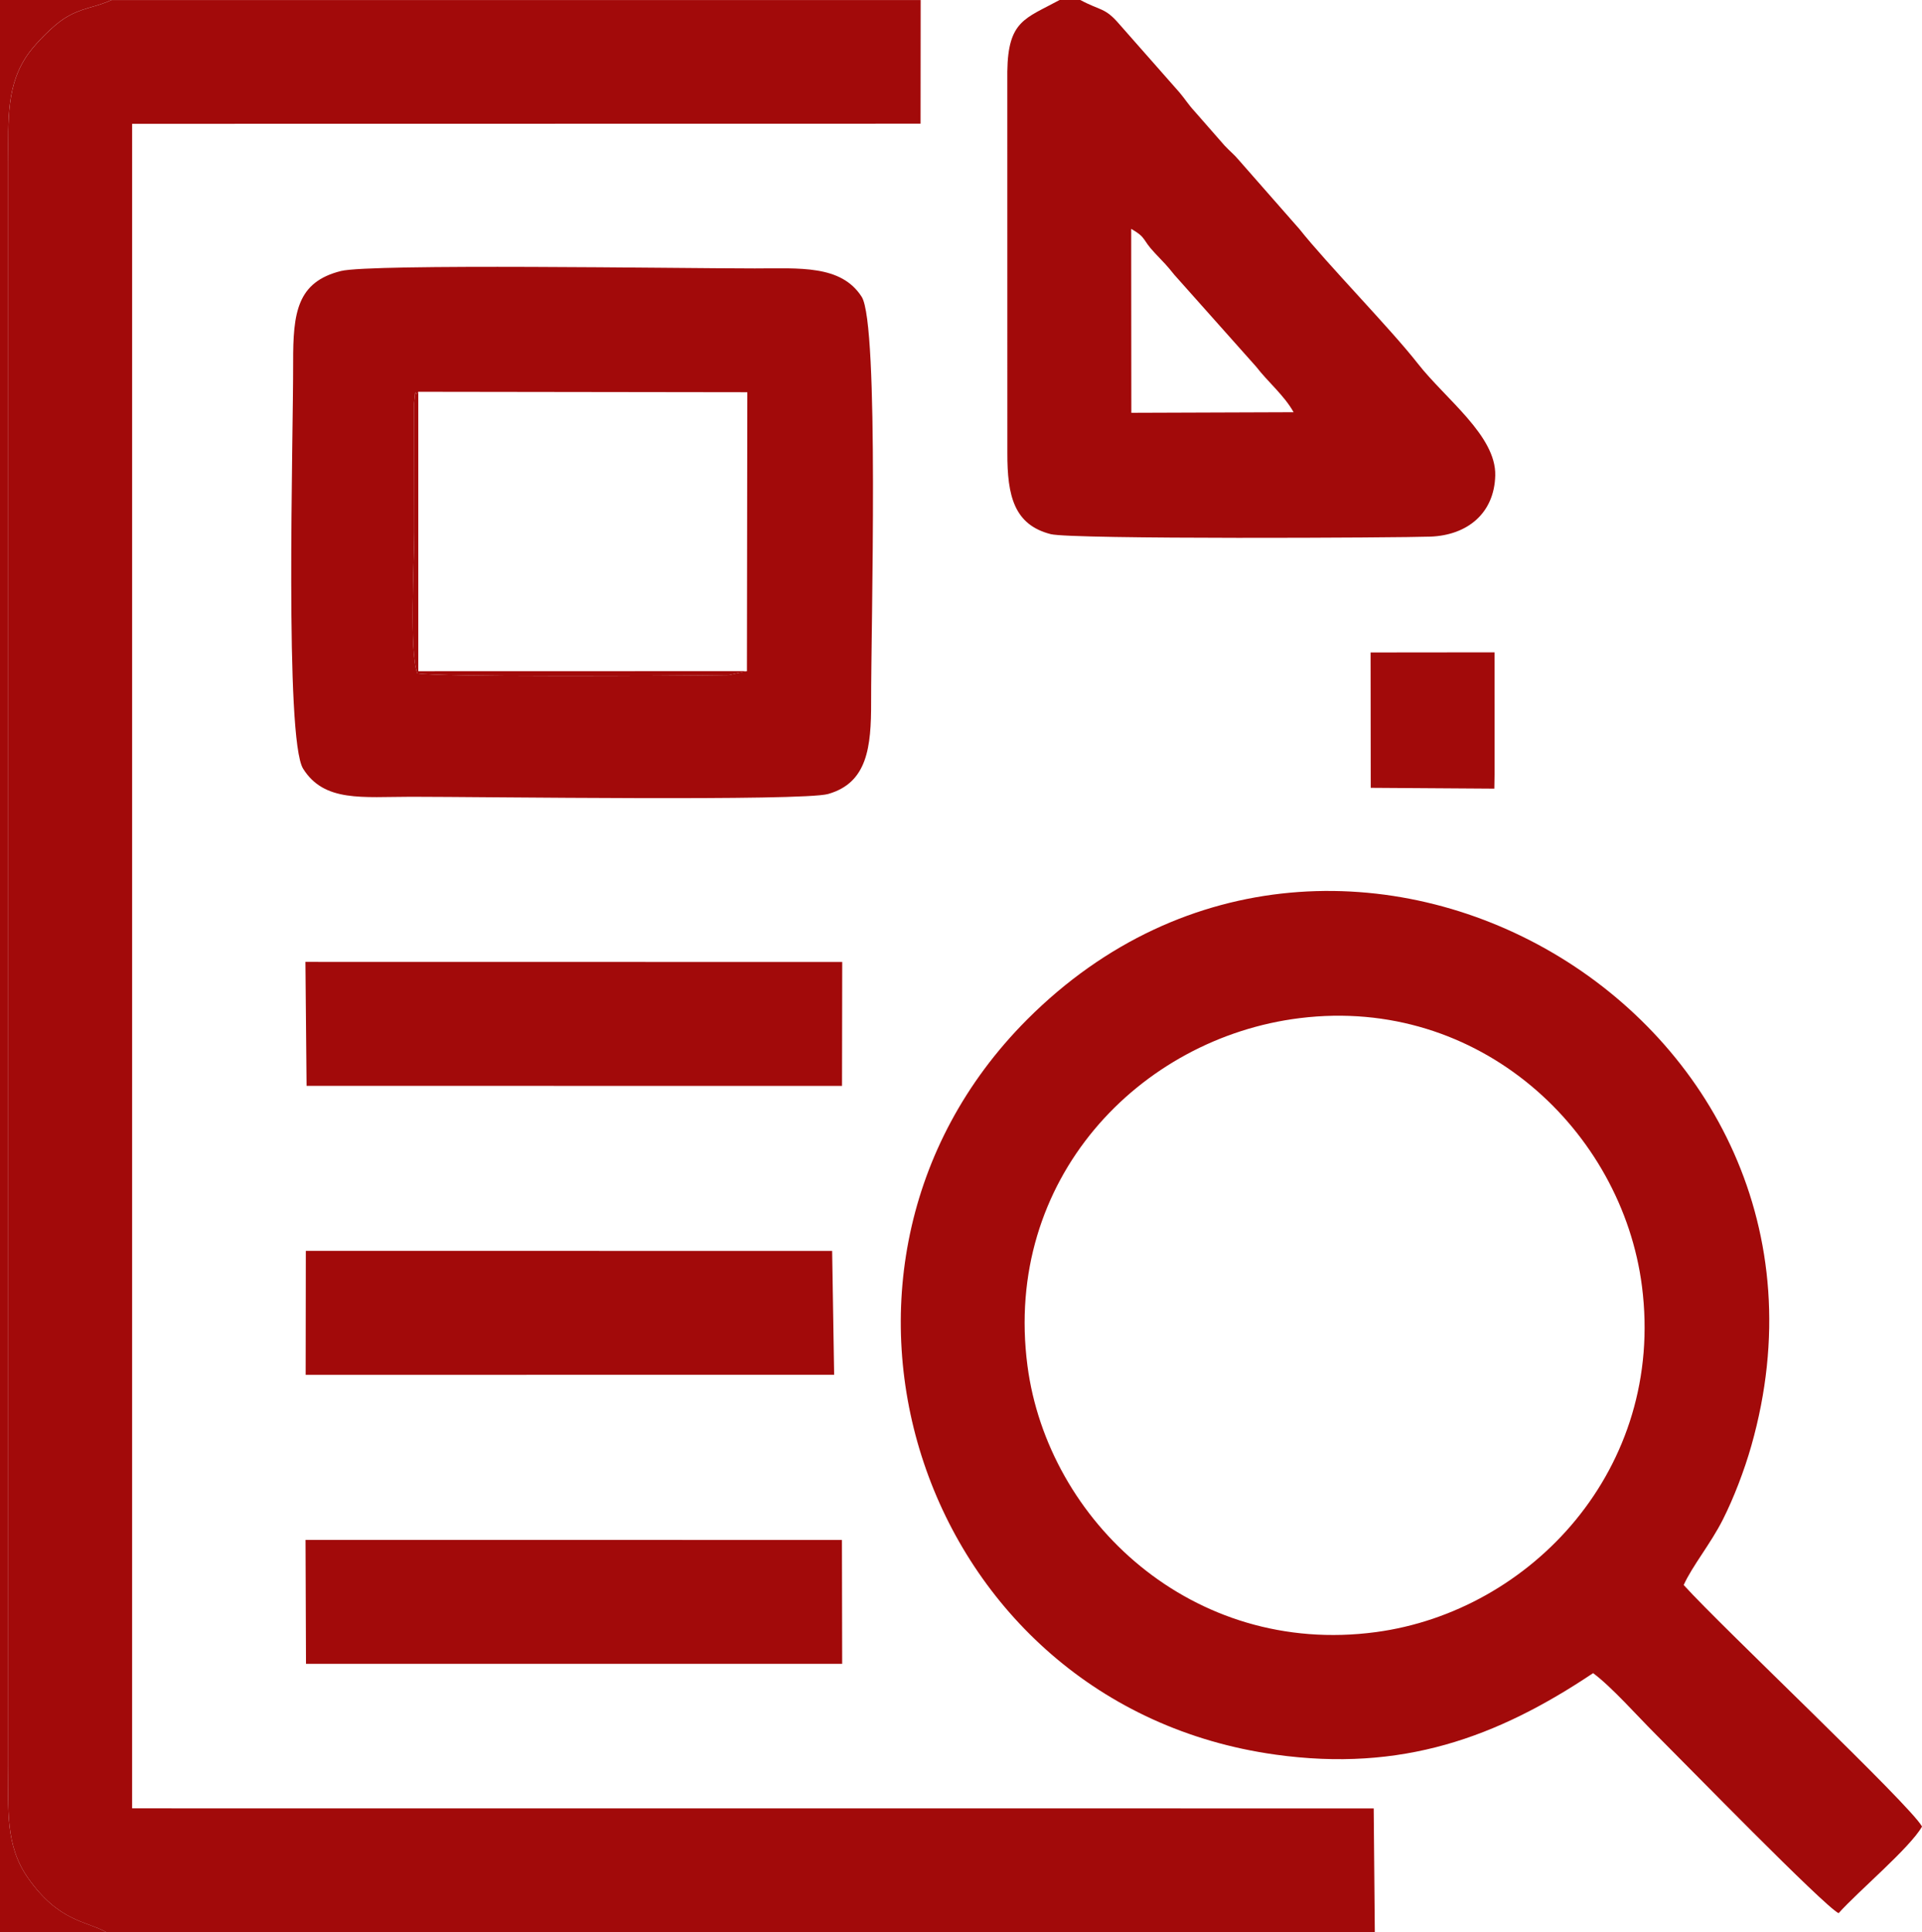
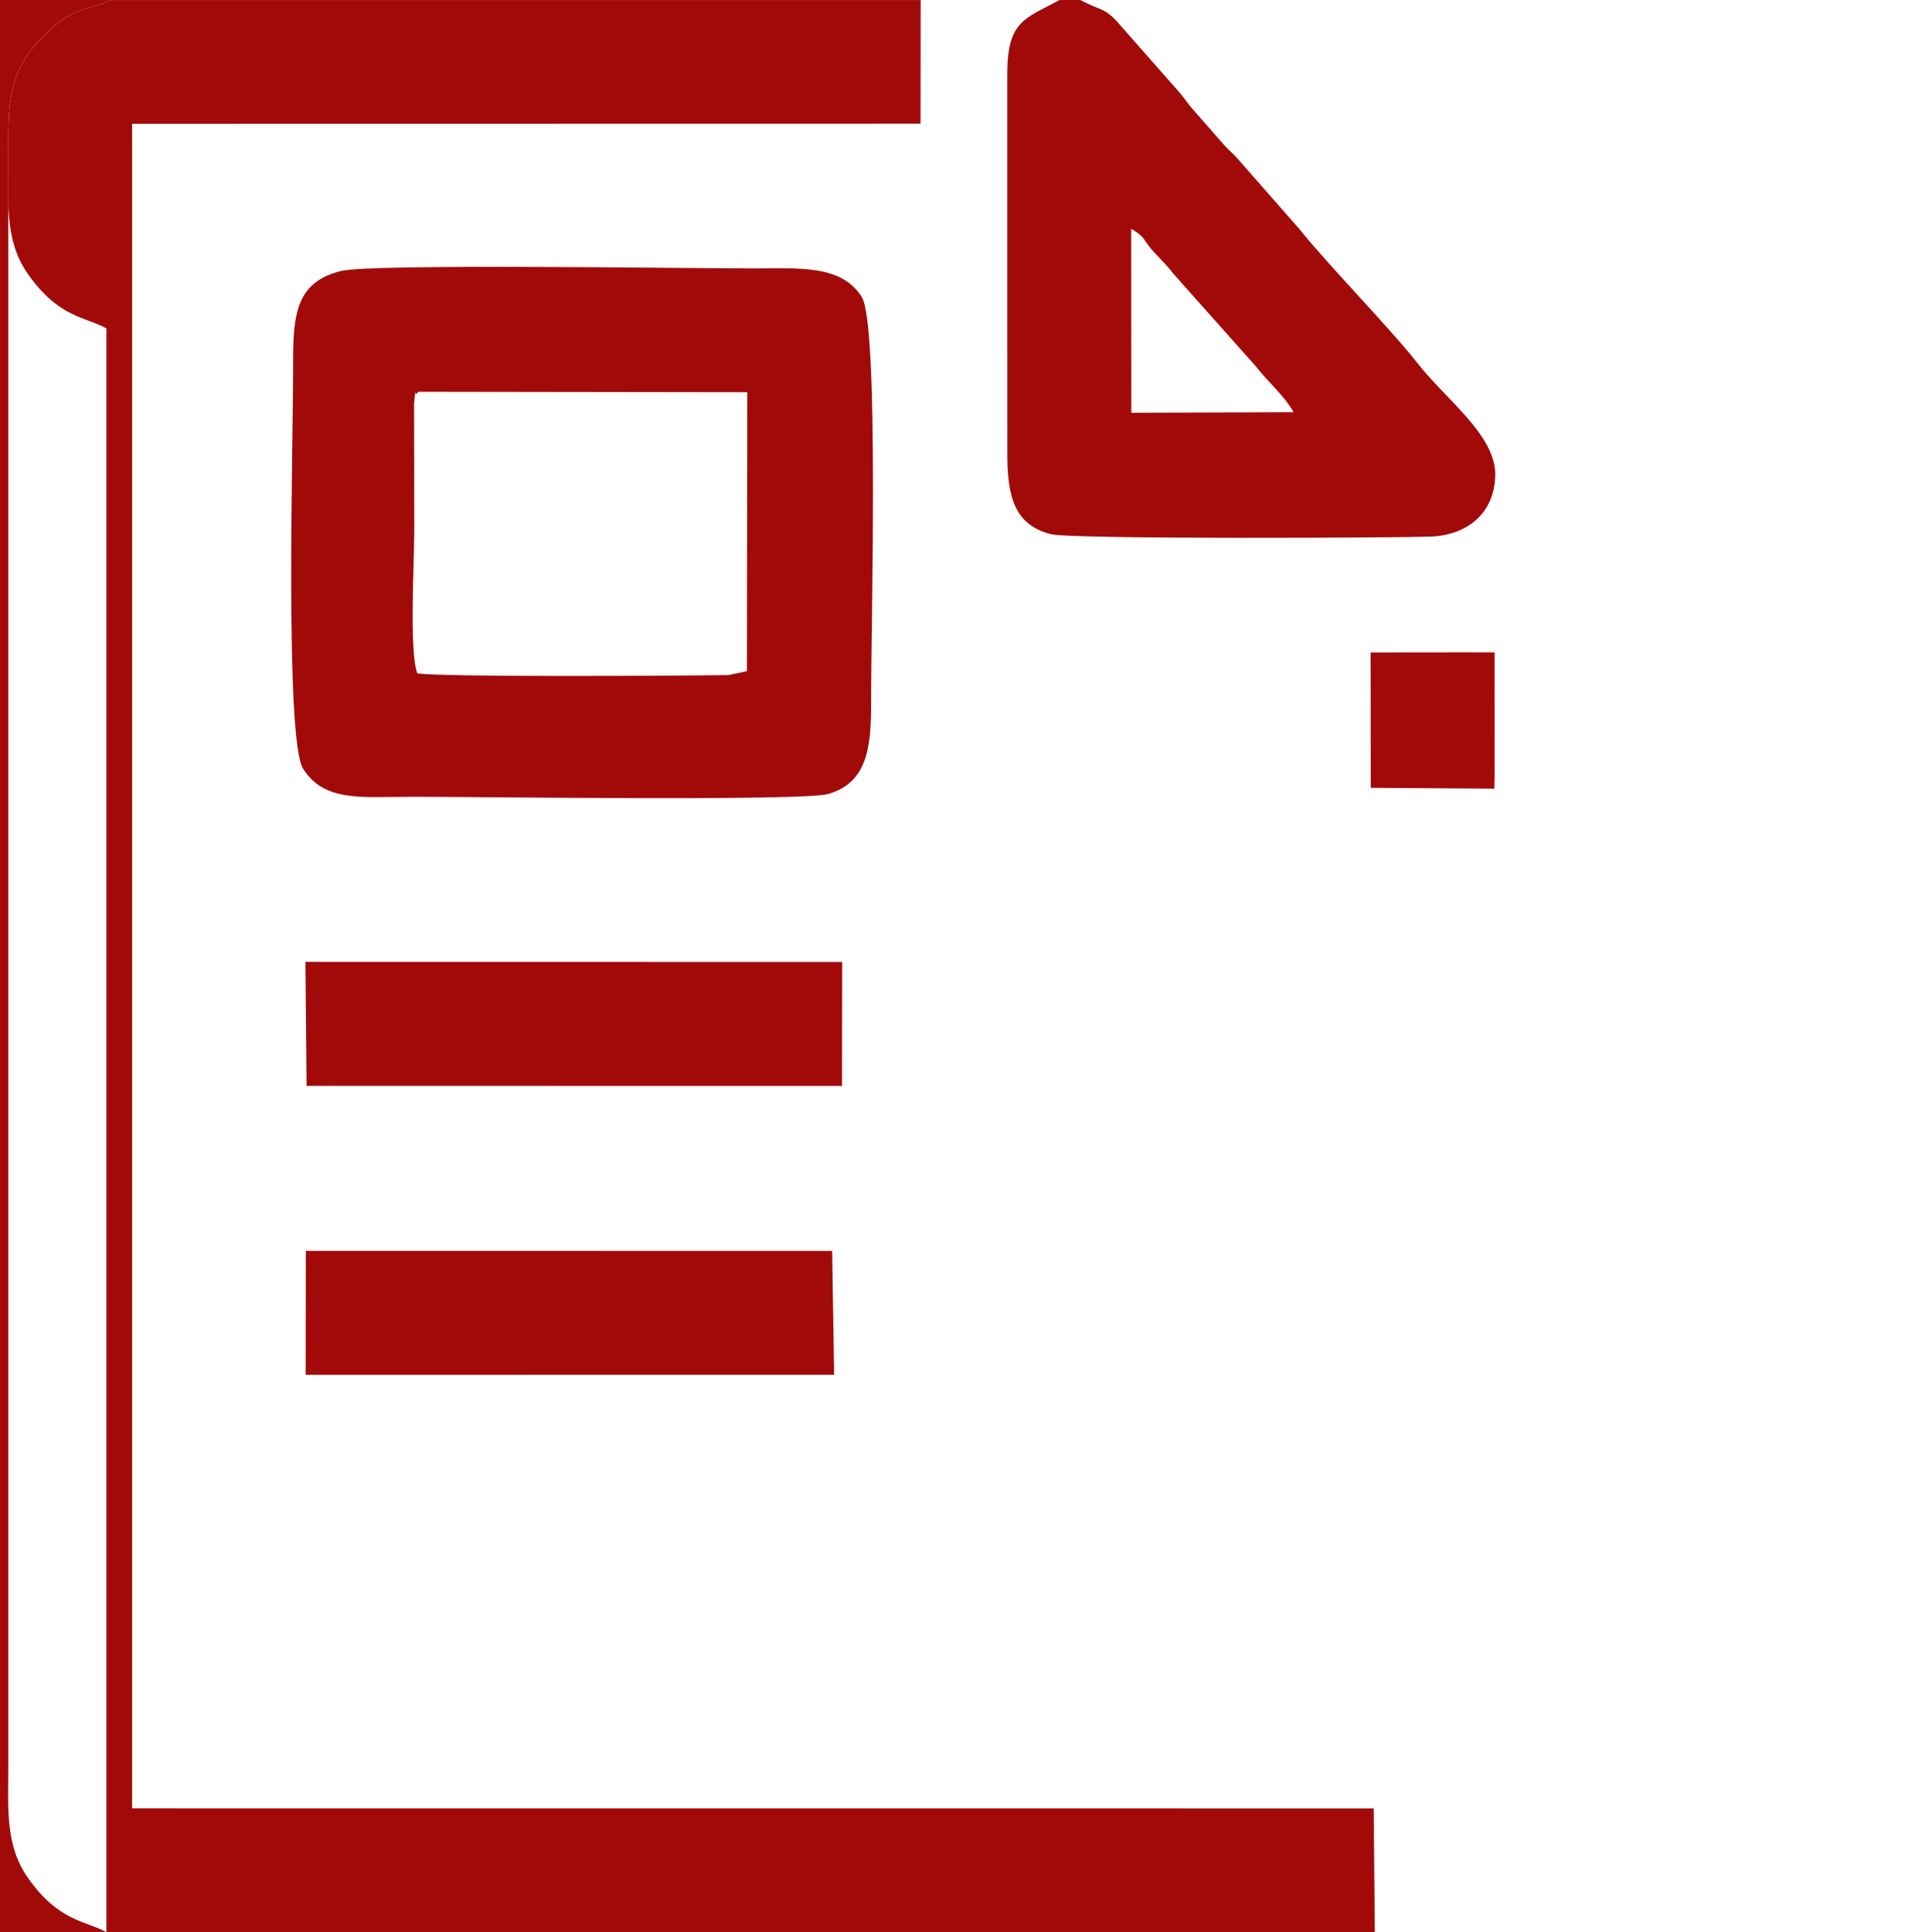
<svg xmlns="http://www.w3.org/2000/svg" xml:space="preserve" width="134.753mm" height="135.467mm" version="1.1" style="shape-rendering:geometricPrecision; text-rendering:geometricPrecision; image-rendering:optimizeQuality; fill-rule:evenodd; clip-rule:evenodd" viewBox="0 0 904.36 909.15">
  <defs>
    <style type="text/css"> .fil0 {fill:#A20A0A} </style>
  </defs>
  <g id="Слой_x0020_1">
    <g id="_2251011340736">
-       <path class="fil0" d="M50.06 909.15l596.83 0 -0.52 -58.24 -584.21 -0.03 0.01 -792.62 370.98 -0.06 0.05 -58.18 -380.73 0c-8.35,3.81 -14.07,3.46 -22.39,8.79 -4.92,3.15 -12.59,10.9 -16.2,15.73 -11.07,14.79 -9.97,31.63 -9.97,51.84l0 754.66c-0,20.51 -1.5,37.24 9.24,52.57 14.5,20.69 27.45,20.23 36.92,25.56z" />
-       <path class="fil0" d="M611.59 479.06c84.65,-10.47 151.65,53.12 161,126.16 10.99,85.82 -52.22,152.98 -125.23,162.74 -86.33,11.54 -154.36,-52.43 -163.91,-125.33 -11.47,-87.61 52.64,-154.23 128.14,-163.57zm180.64 266.73c4.11,-9.08 12.67,-19.35 18.48,-30.89 5.05,-10.03 10.02,-22.91 13.35,-34.65 57.53,-202.78 -192.95,-348.69 -340.79,-200.51 -118.06,118.34 -50.47,322.61 116.93,345.87 59.25,8.23 103.94,-7.91 149.41,-38.35 8.78,6.52 20.7,20.04 29.2,28.52 14.62,14.57 79.49,81.14 86.31,84.43 9.23,-10.32 33.55,-30.73 39.25,-40.76 -5.35,-10.02 -94.04,-93.63 -112.13,-113.64z" />
+       <path class="fil0" d="M50.06 909.15l596.83 0 -0.52 -58.24 -584.21 -0.03 0.01 -792.62 370.98 -0.06 0.05 -58.18 -380.73 0c-8.35,3.81 -14.07,3.46 -22.39,8.79 -4.92,3.15 -12.59,10.9 -16.2,15.73 -11.07,14.79 -9.97,31.63 -9.97,51.84c-0,20.51 -1.5,37.24 9.24,52.57 14.5,20.69 27.45,20.23 36.92,25.56z" />
      <path class="fil0" d="M196.82 184.34l152.99 0.21 1.82 0.01 -0.18 131.23 -8.62 1.85c-27.86,0.39 -136.59,0.98 -146.47,-0.83 -3.88,-10.39 -1.43,-52.44 -1.43,-66.45l-0.08 -60.48c1.12,-10.4 -0.32,-1.88 1.98,-5.55zm-36.45 -56.81c-20.58,5.19 -22.5,19.5 -22.44,42.94 0.09,35.82 -4.04,177.27 4.69,191.22 9.92,15.86 27.93,13.22 50.93,13.21 33.68,-0 184.07,2.12 196.09,-1.3 18.52,-5.26 20.3,-22.04 20.25,-43.32 -0.07,-34.79 3.88,-177.62 -4.44,-190.62 -9.7,-15.16 -29.34,-13.35 -50.32,-13.35 -35.11,0 -180.69,-2.32 -194.77,1.22z" />
      <path class="fil0" d="M532.27 107.68c7.43,4.33 4.94,4.84 11.08,11.33 4.88,5.16 5.4,5.54 9.21,10.3l38.46 43.18c5.75,7.44 13.26,13.57 17.66,21.47l-76.35 0.27 -0.06 -71.72 0 -14.84zm-23.96 -107.68l-9.74 0c-16.19,8.8 -24.27,9.63 -24.6,33.67l0.02 179.42c-0.07,20.42 3.28,33.85 20.41,38.24 9.92,2.54 165.12,1.7 178.68,1.17 17.54,-0.68 30.05,-11.12 30.48,-28.78 0.45,-18.72 -23.33,-35.88 -36.46,-52.68 -12.84,-16.43 -42.39,-46.53 -55.71,-63.29l-28.25 -32.17c-2.62,-3.13 -4.16,-4.12 -6.98,-7.14l-14.09 -16.08c-3.05,-3.3 -4.26,-5.53 -7.16,-8.94l-28.27 -32.09c-6.77,-7.9 -8.75,-6.18 -18.34,-11.34z" />
-       <polygon class="fil0" points="143.98,782.89 396.27,782.89 396.16,724.59 143.76,724.57 " />
      <polygon class="fil0" points="144.25,510.92 396.2,510.96 396.29,452.64 143.71,452.6 " />
      <polygon class="fil0" points="143.82,646.89 392.49,646.87 391.55,588.61 143.9,588.57 " />
      <path class="fil0" d="M-0 909.15l50.06 0c-9.47,-5.33 -22.42,-4.87 -36.92,-25.56 -10.74,-15.33 -9.24,-32.06 -9.24,-52.57l0 -754.66c-0.01,-20.21 -1.1,-37.05 9.97,-51.84 3.61,-4.83 11.28,-12.58 16.2,-15.73 8.32,-5.32 14.04,-4.97 22.39,-8.79l-52.47 0 0 909.15z" />
      <polygon class="fil0" points="644.97,370.69 703.13,371.08 703.24,364.01 703.22,306.94 644.9,307 " />
-       <path class="fil0" d="M351.45 315.8l-154.61 0.04 -0.02 -1.54 0 -129.95c-2.29,3.67 -0.85,-4.85 -1.98,5.55l0.08 60.48c0,14.01 -2.45,56.06 1.43,66.45 9.88,1.81 118.61,1.22 146.47,0.83l8.62 -1.85z" />
    </g>
  </g>
</svg>